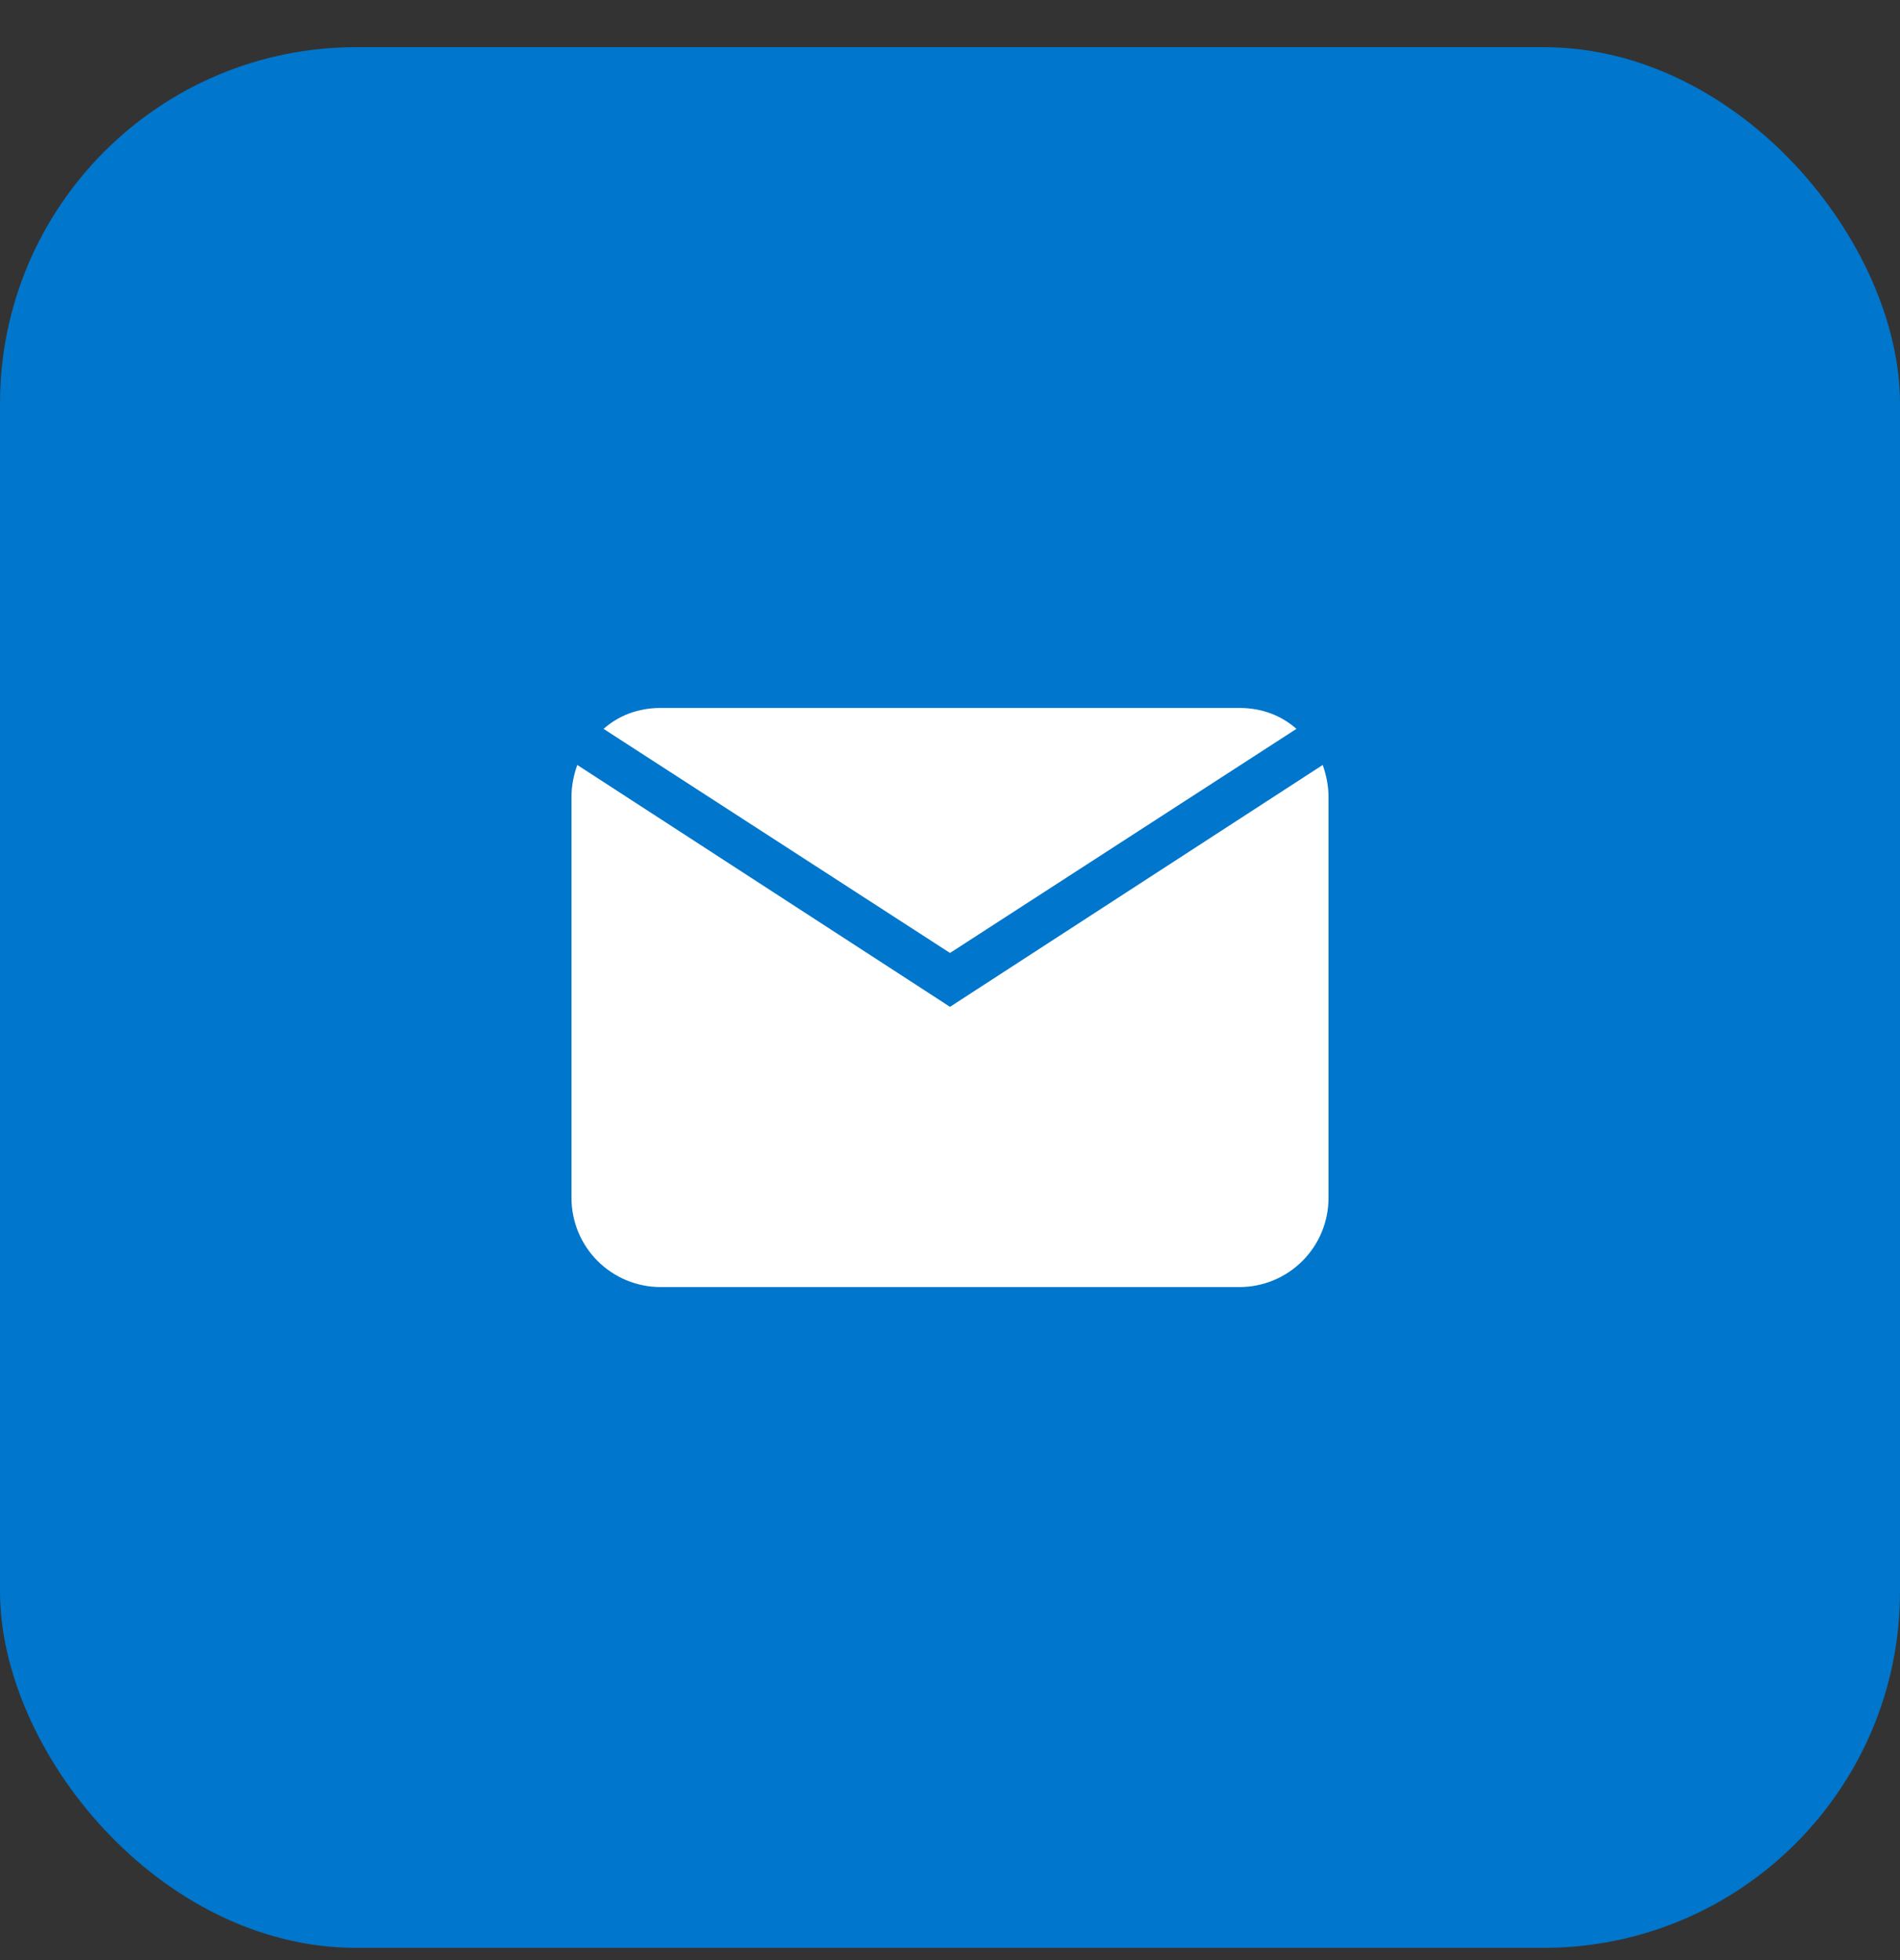
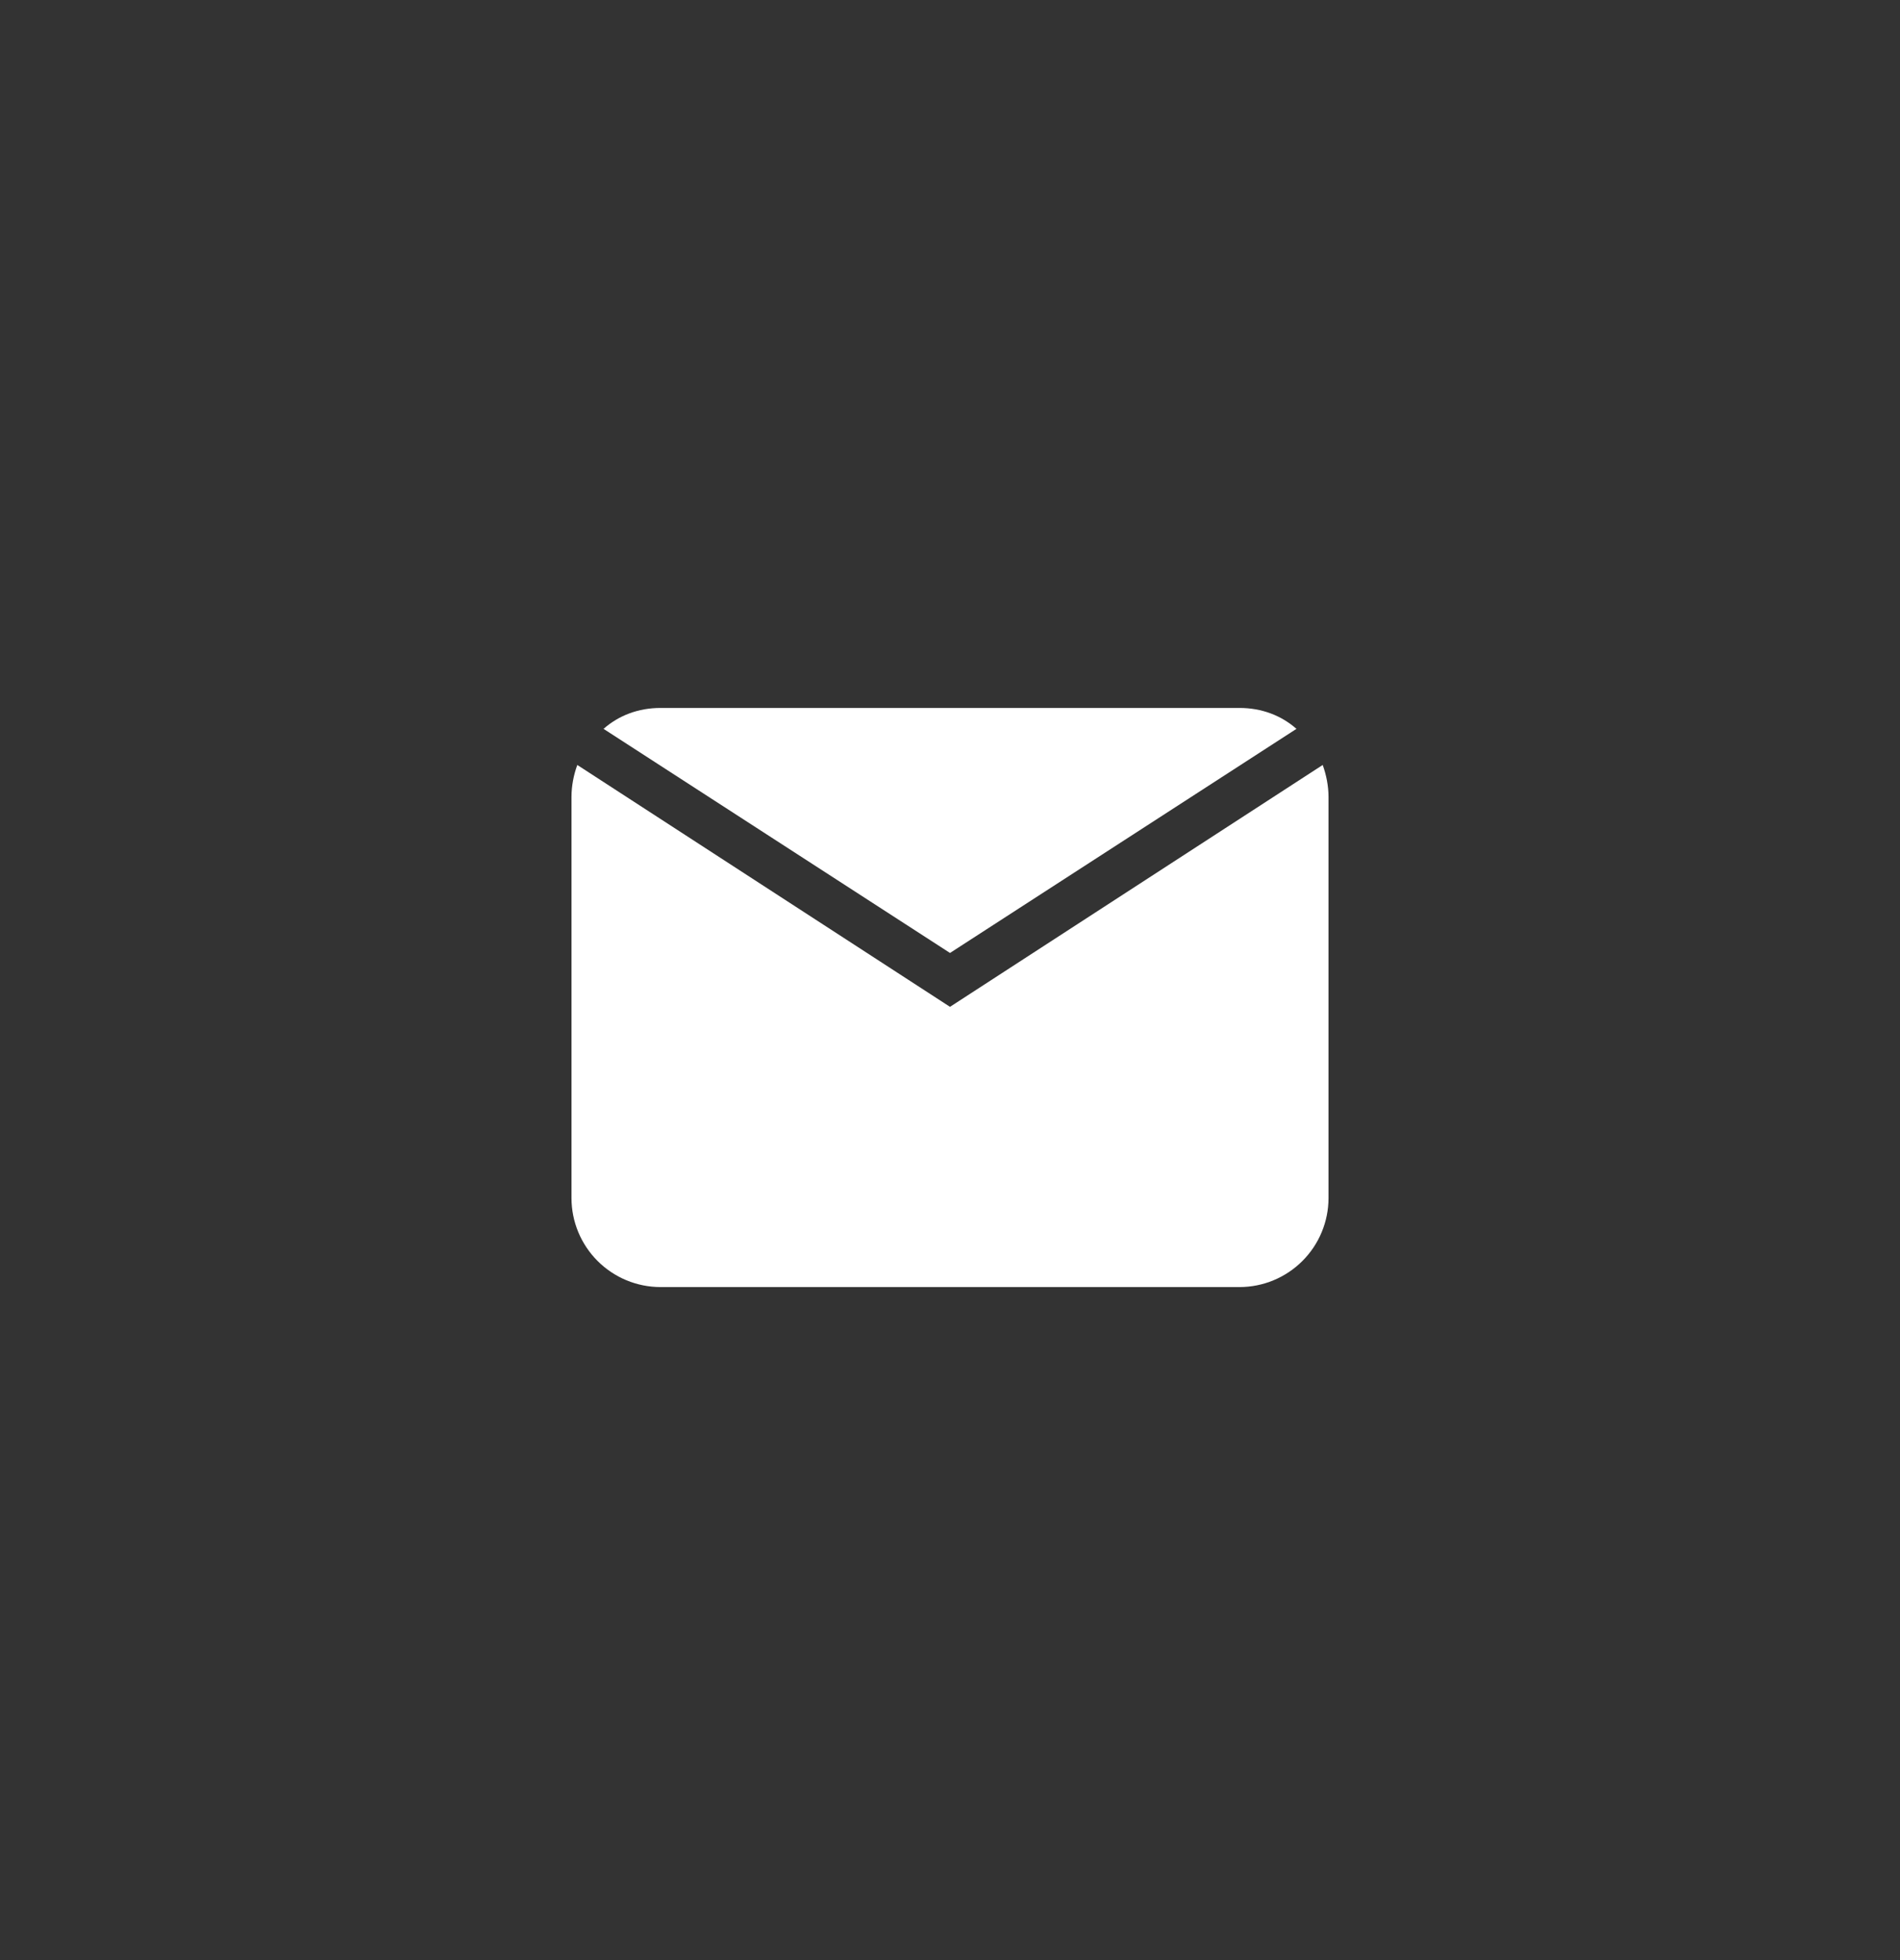
<svg xmlns="http://www.w3.org/2000/svg" width="32" height="33" viewBox="0 0 32 33" fill="none">
  <rect x="0" y="0" width="32" height="33" fill="#333333" stroke="none" />
-   <rect y="0.794" width="32" height="32" rx="6" fill="#0076CC" />
  <path d="M11.125 11.919C10.75 11.919 10.42 12.046 10.165 12.271L16 16.044L21.835 12.271C21.58 12.046 21.25 11.919 20.875 11.919H11.125Z" fill="white" />
  <path d="M16 16.951L9.723 12.879C9.662 13.044 9.625 13.231 9.625 13.419V20.169C9.625 20.567 9.783 20.948 10.064 21.229C10.346 21.511 10.727 21.669 11.125 21.669H20.875C21.273 21.669 21.654 21.511 21.936 21.229C22.217 20.948 22.375 20.567 22.375 20.169V13.419C22.375 13.231 22.337 13.044 22.277 12.879L16 16.951Z" fill="white" />
</svg>